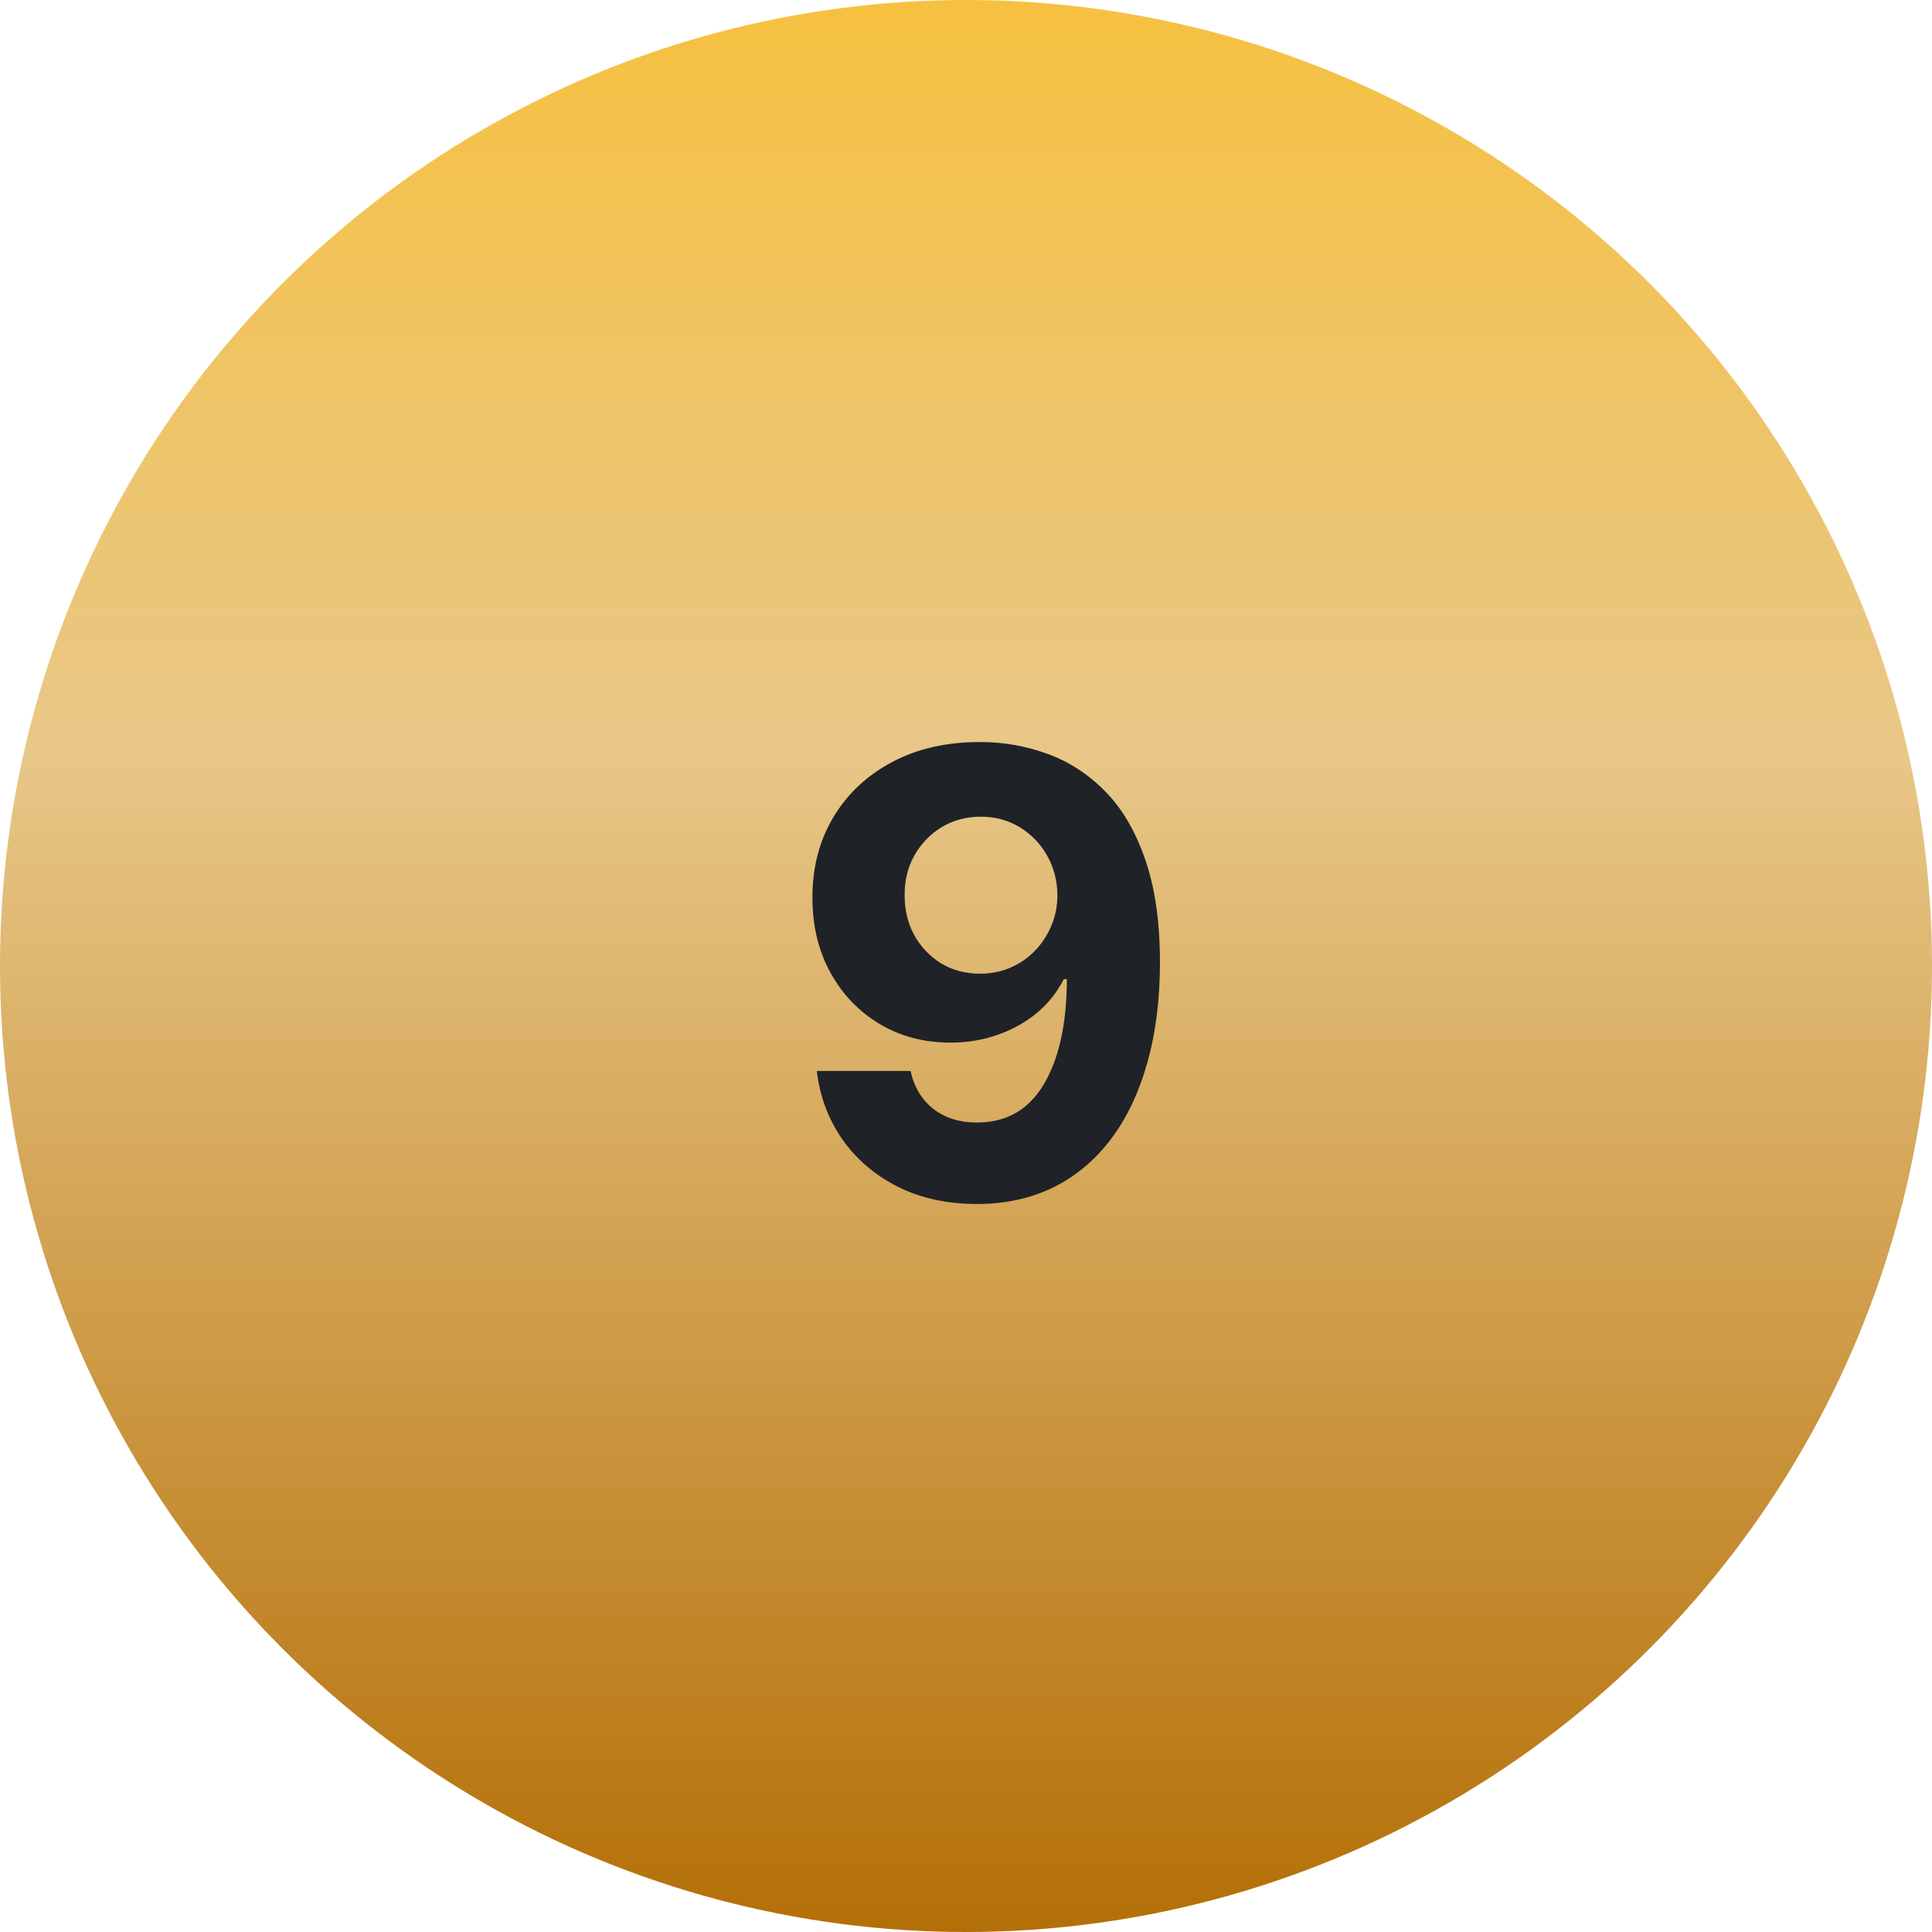
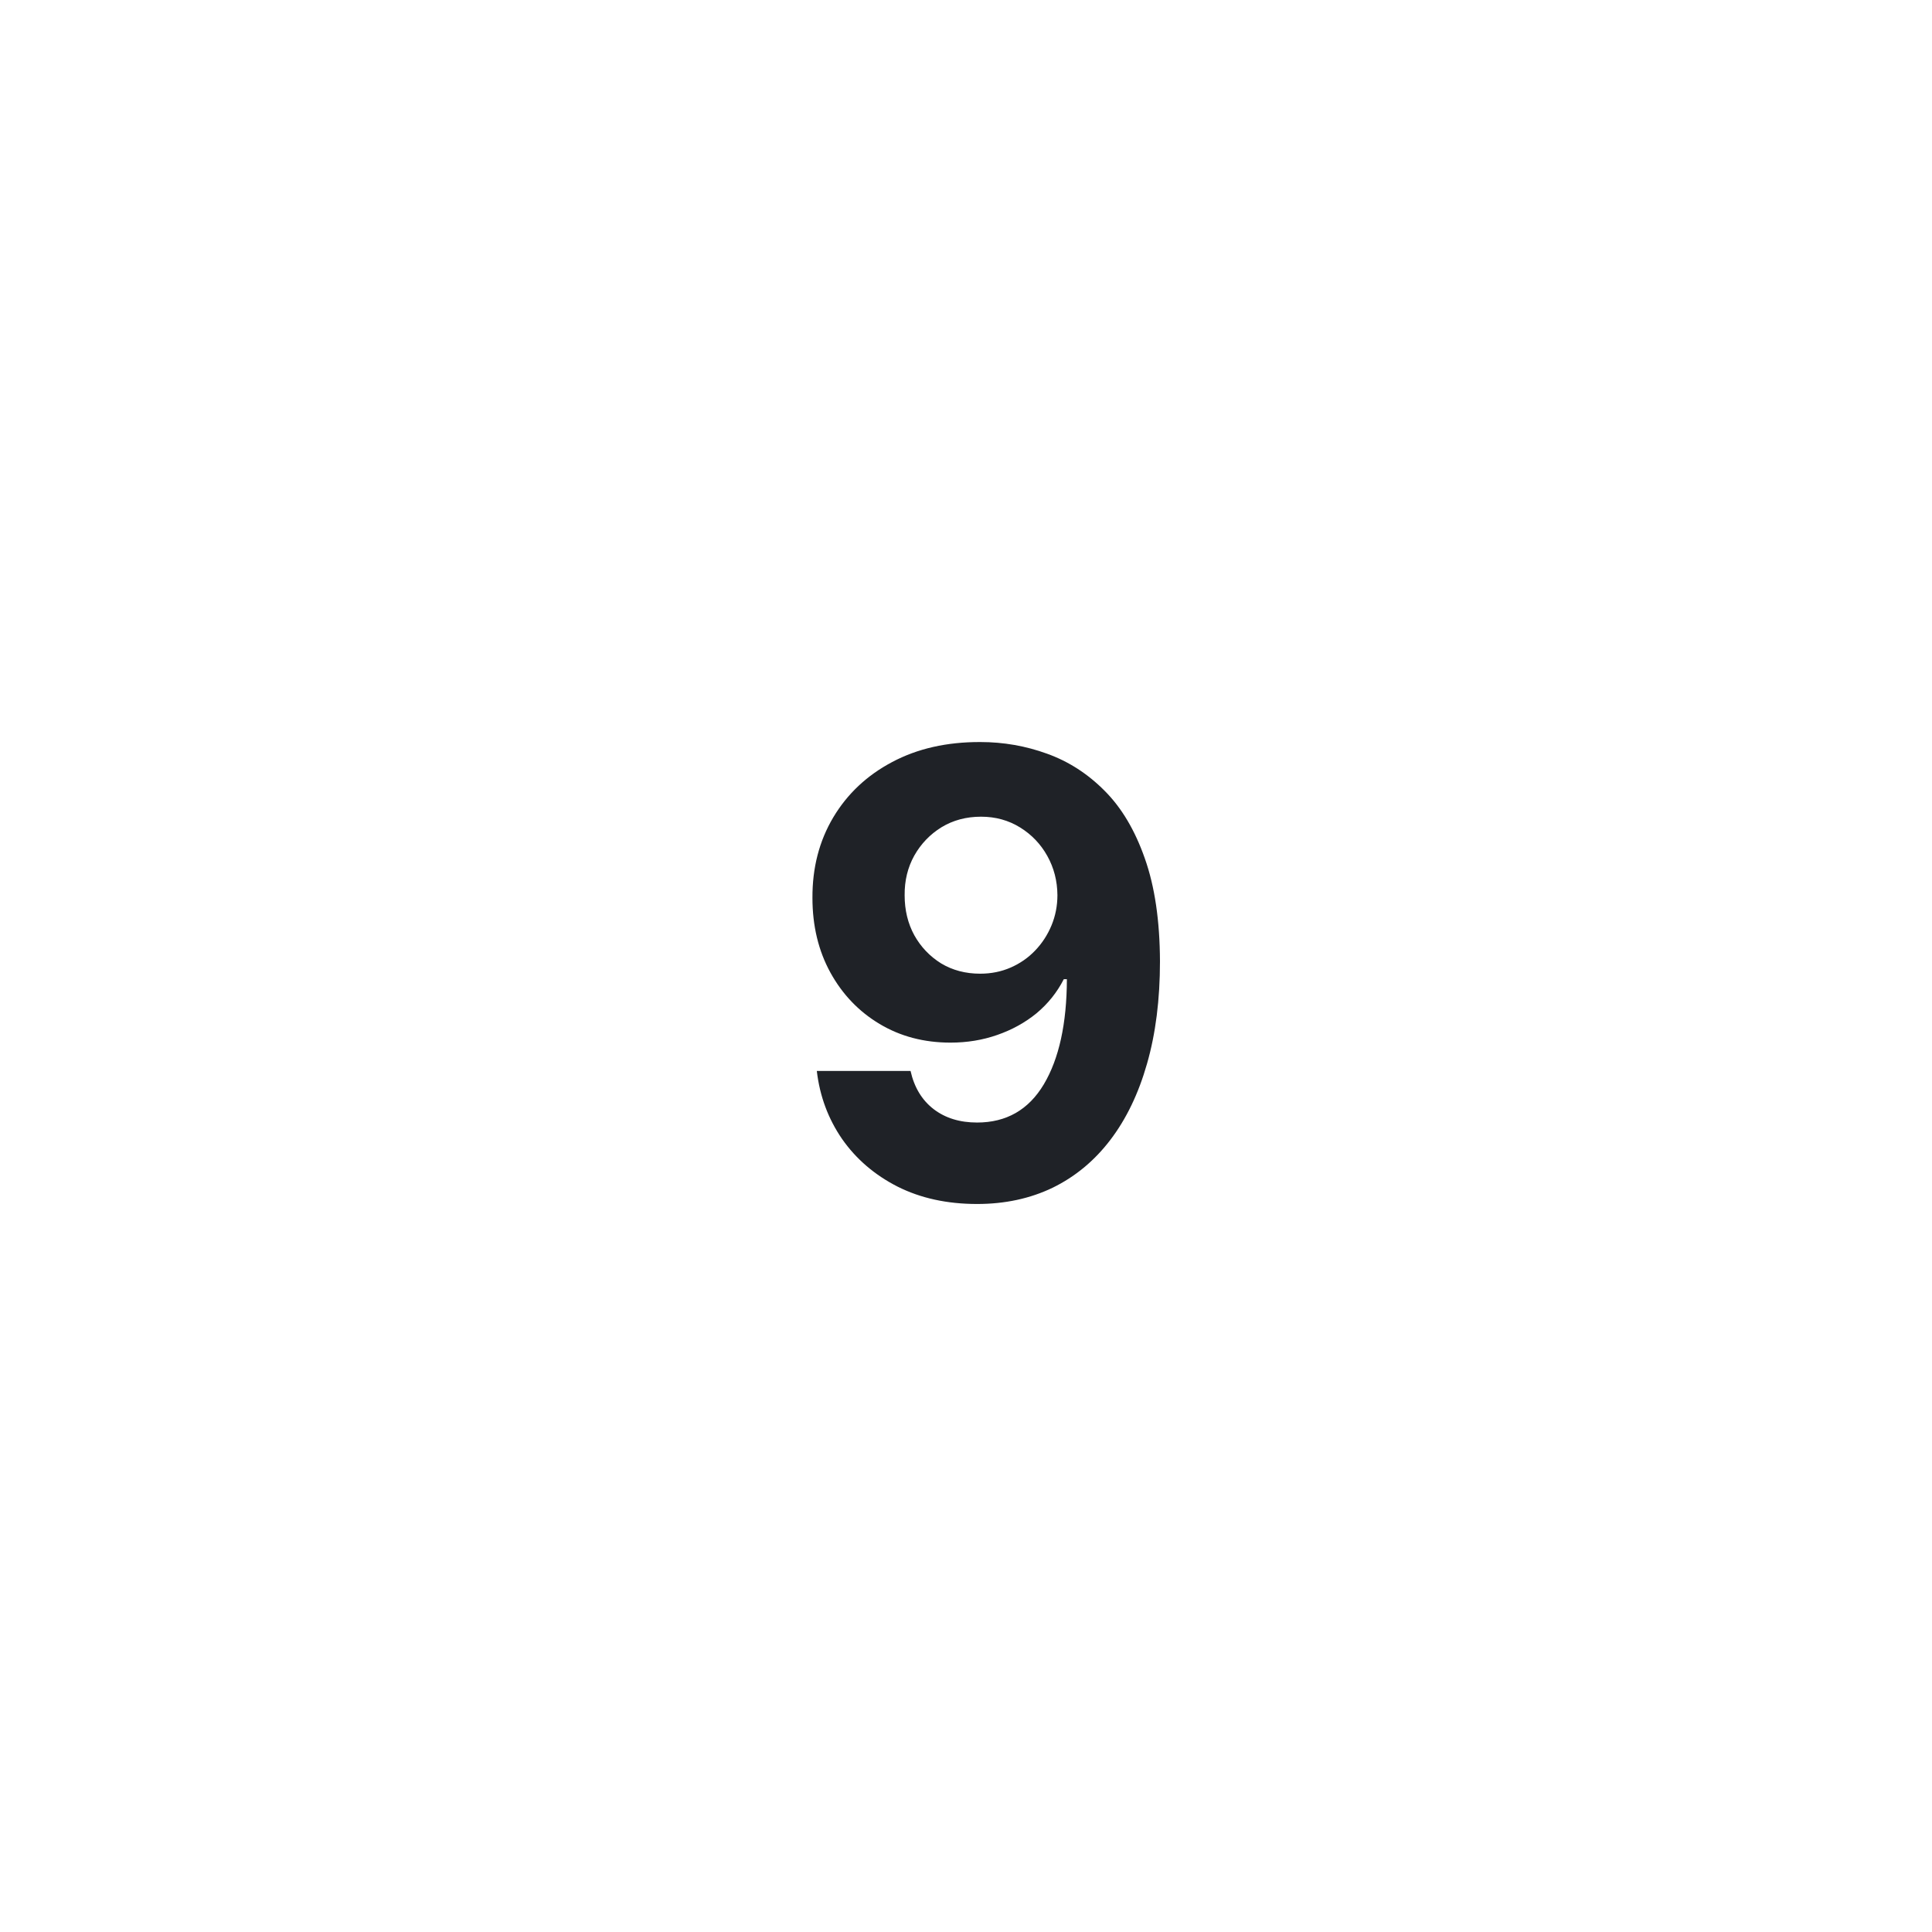
<svg xmlns="http://www.w3.org/2000/svg" width="50" height="50" viewBox="0 0 50 50" fill="none">
-   <circle cx="25" cy="25" r="25" fill="url(#paint0_linear_582_311)" />
  <path d="M25.372 19.204C25.971 19.204 26.546 19.305 27.099 19.506C27.656 19.706 28.152 20.026 28.588 20.466C29.027 20.905 29.374 21.489 29.628 22.216C29.885 22.939 30.016 23.828 30.02 24.881C30.02 25.869 29.908 26.752 29.685 27.528C29.465 28.301 29.149 28.958 28.736 29.5C28.323 30.042 27.825 30.454 27.241 30.739C26.658 31.019 26.007 31.159 25.287 31.159C24.51 31.159 23.825 31.009 23.23 30.71C22.635 30.407 22.156 29.996 21.793 29.477C21.433 28.954 21.215 28.367 21.139 27.716H23.565C23.66 28.14 23.859 28.47 24.162 28.704C24.465 28.936 24.84 29.051 25.287 29.051C26.044 29.051 26.62 28.722 27.014 28.062C27.408 27.4 27.607 26.492 27.611 25.341H27.531C27.357 25.682 27.122 25.975 26.827 26.222C26.531 26.464 26.192 26.651 25.81 26.784C25.431 26.917 25.027 26.983 24.599 26.983C23.914 26.983 23.302 26.822 22.764 26.5C22.226 26.178 21.802 25.735 21.491 25.171C21.181 24.606 21.026 23.962 21.026 23.239C21.022 22.458 21.202 21.763 21.565 21.153C21.929 20.544 22.437 20.066 23.088 19.722C23.743 19.373 24.505 19.201 25.372 19.204ZM25.389 21.136C25.007 21.136 24.666 21.227 24.366 21.409C24.071 21.591 23.836 21.835 23.662 22.142C23.491 22.449 23.408 22.792 23.412 23.171C23.412 23.553 23.495 23.898 23.662 24.204C23.832 24.508 24.063 24.75 24.355 24.932C24.651 25.11 24.988 25.199 25.366 25.199C25.651 25.199 25.914 25.146 26.156 25.04C26.399 24.934 26.609 24.788 26.787 24.602C26.969 24.413 27.111 24.195 27.213 23.949C27.315 23.703 27.366 23.441 27.366 23.165C27.363 22.797 27.276 22.46 27.105 22.153C26.935 21.847 26.7 21.6 26.401 21.415C26.101 21.229 25.764 21.136 25.389 21.136Z" fill="#1F2227" />
  <defs>
    <linearGradient id="paint0_linear_582_311" x1="25" y1="-11.25" x2="25" y2="50" gradientUnits="userSpaceOnUse">
      <stop stop-color="#FEBD16" />
      <stop offset="0.5" stop-color="#E8C788" />
      <stop offset="1" stop-color="#B46F07" />
    </linearGradient>
  </defs>
</svg>